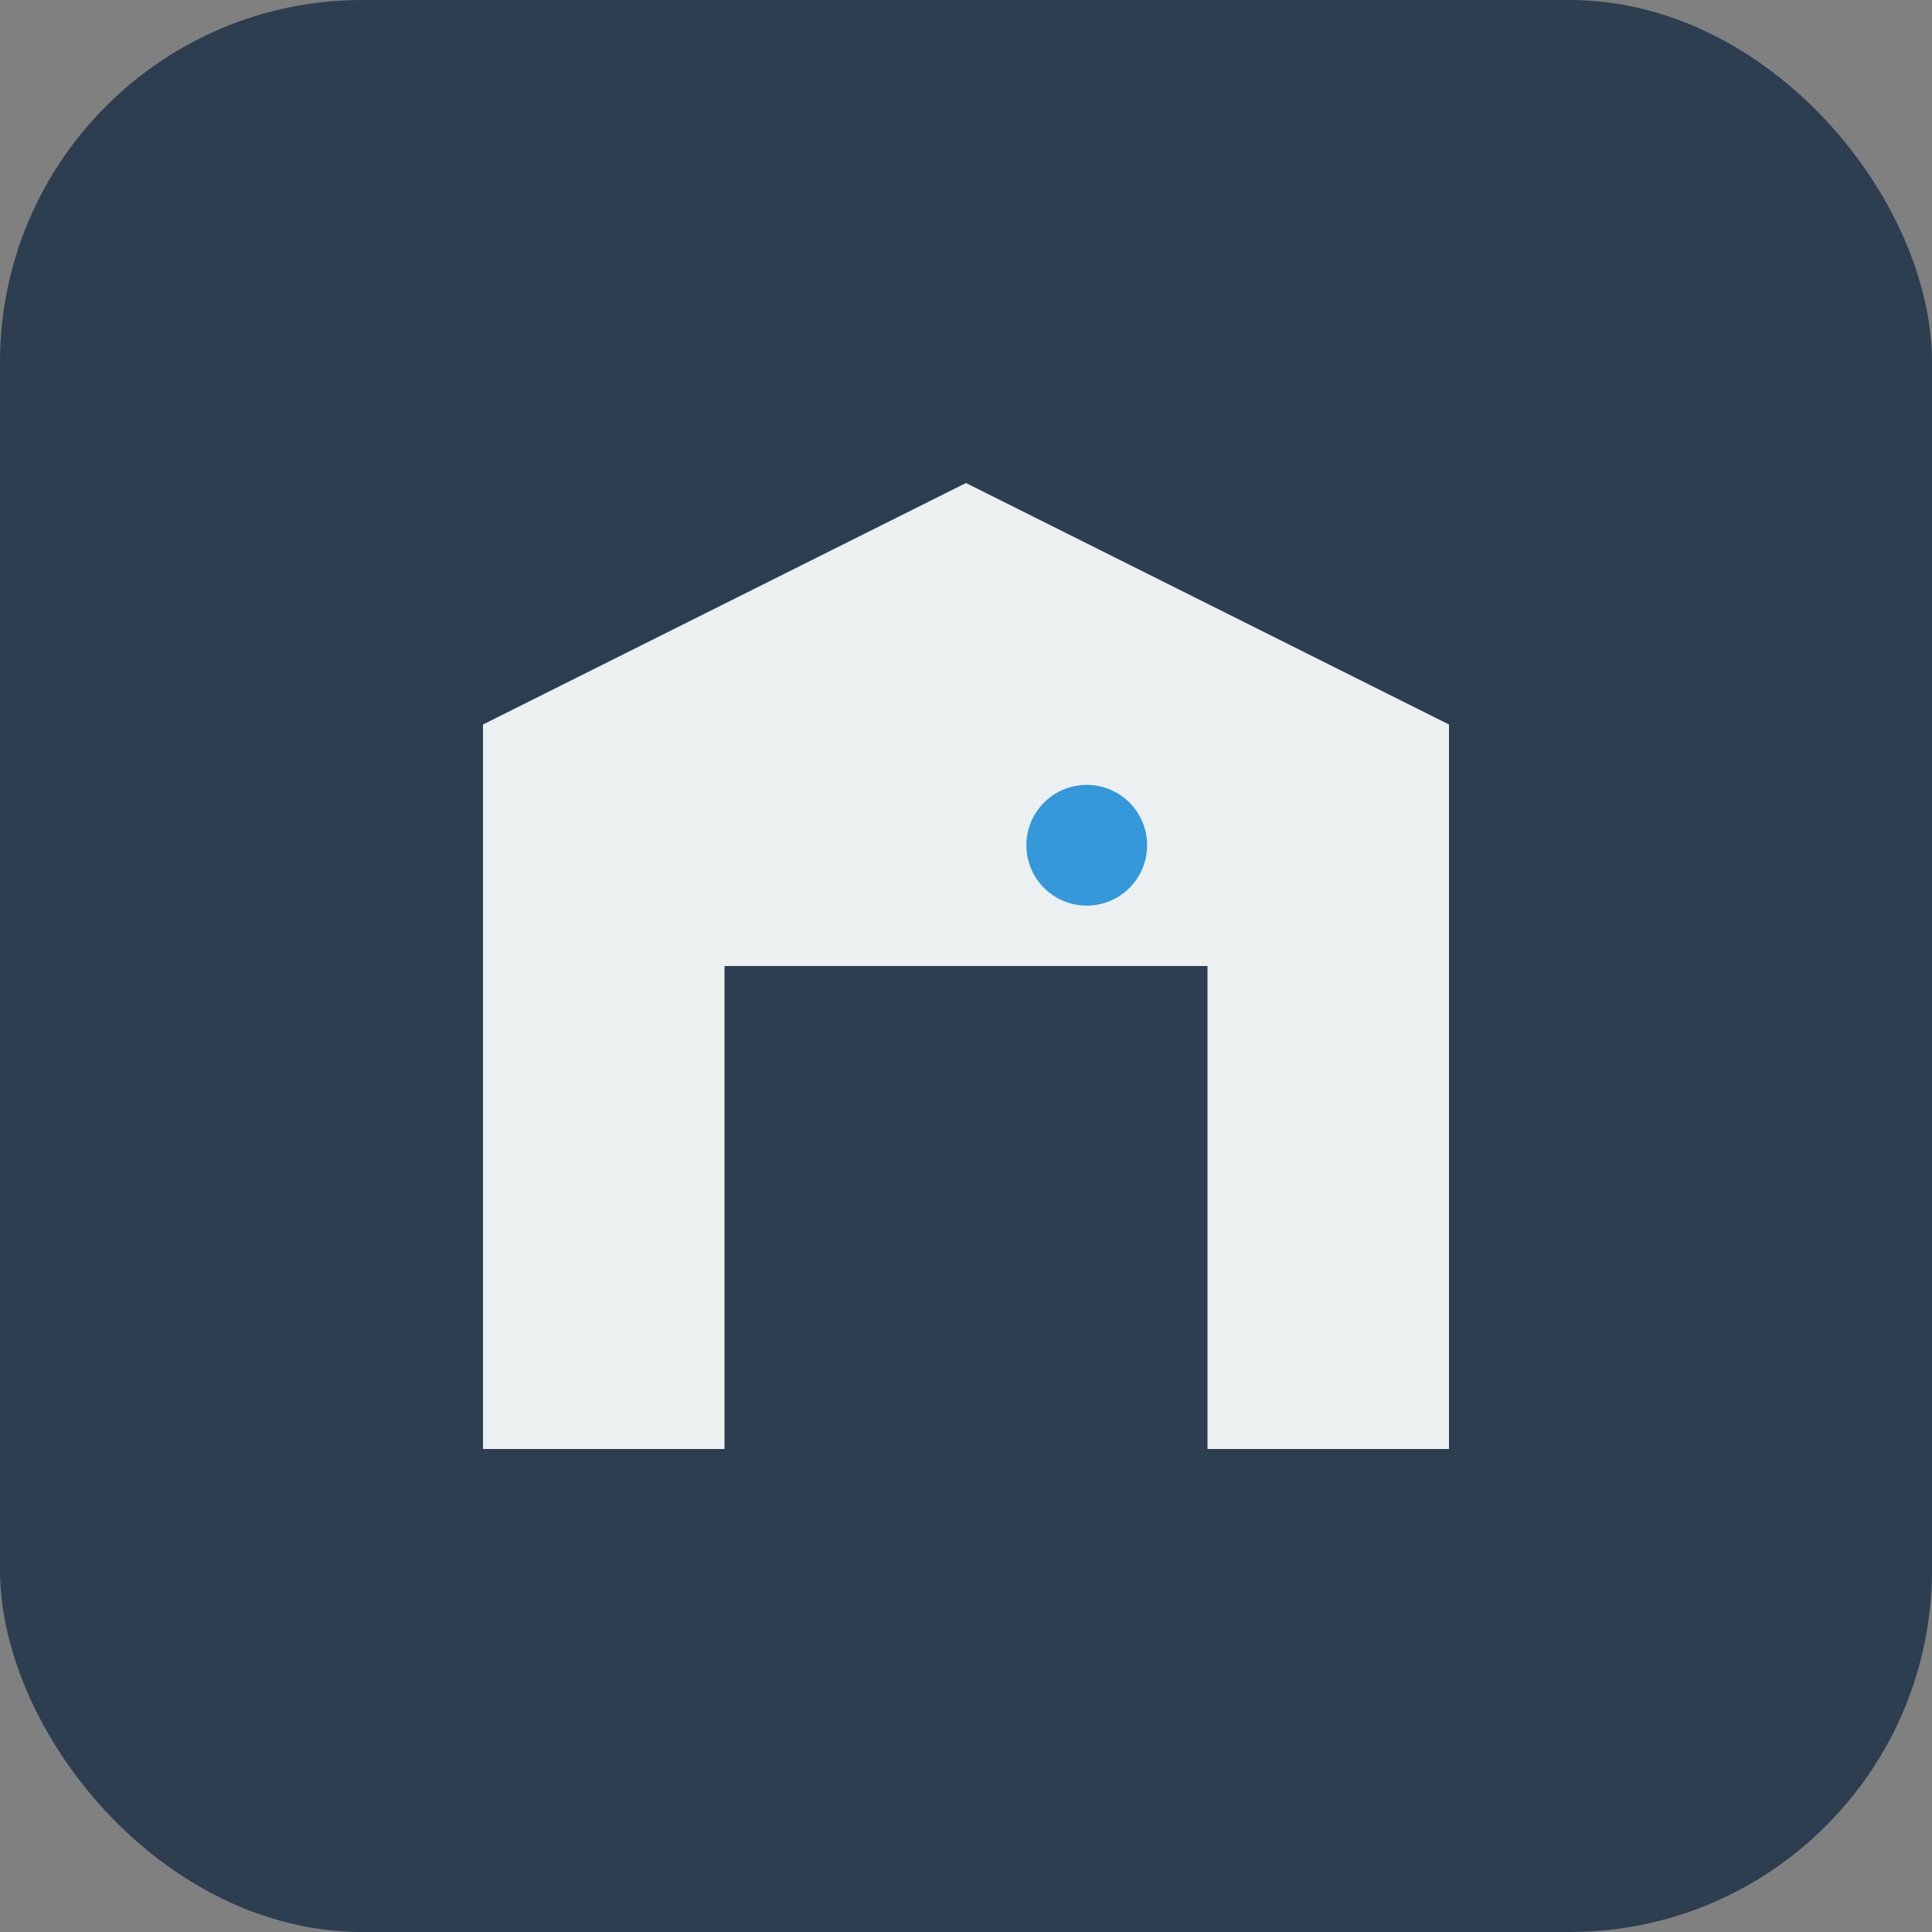
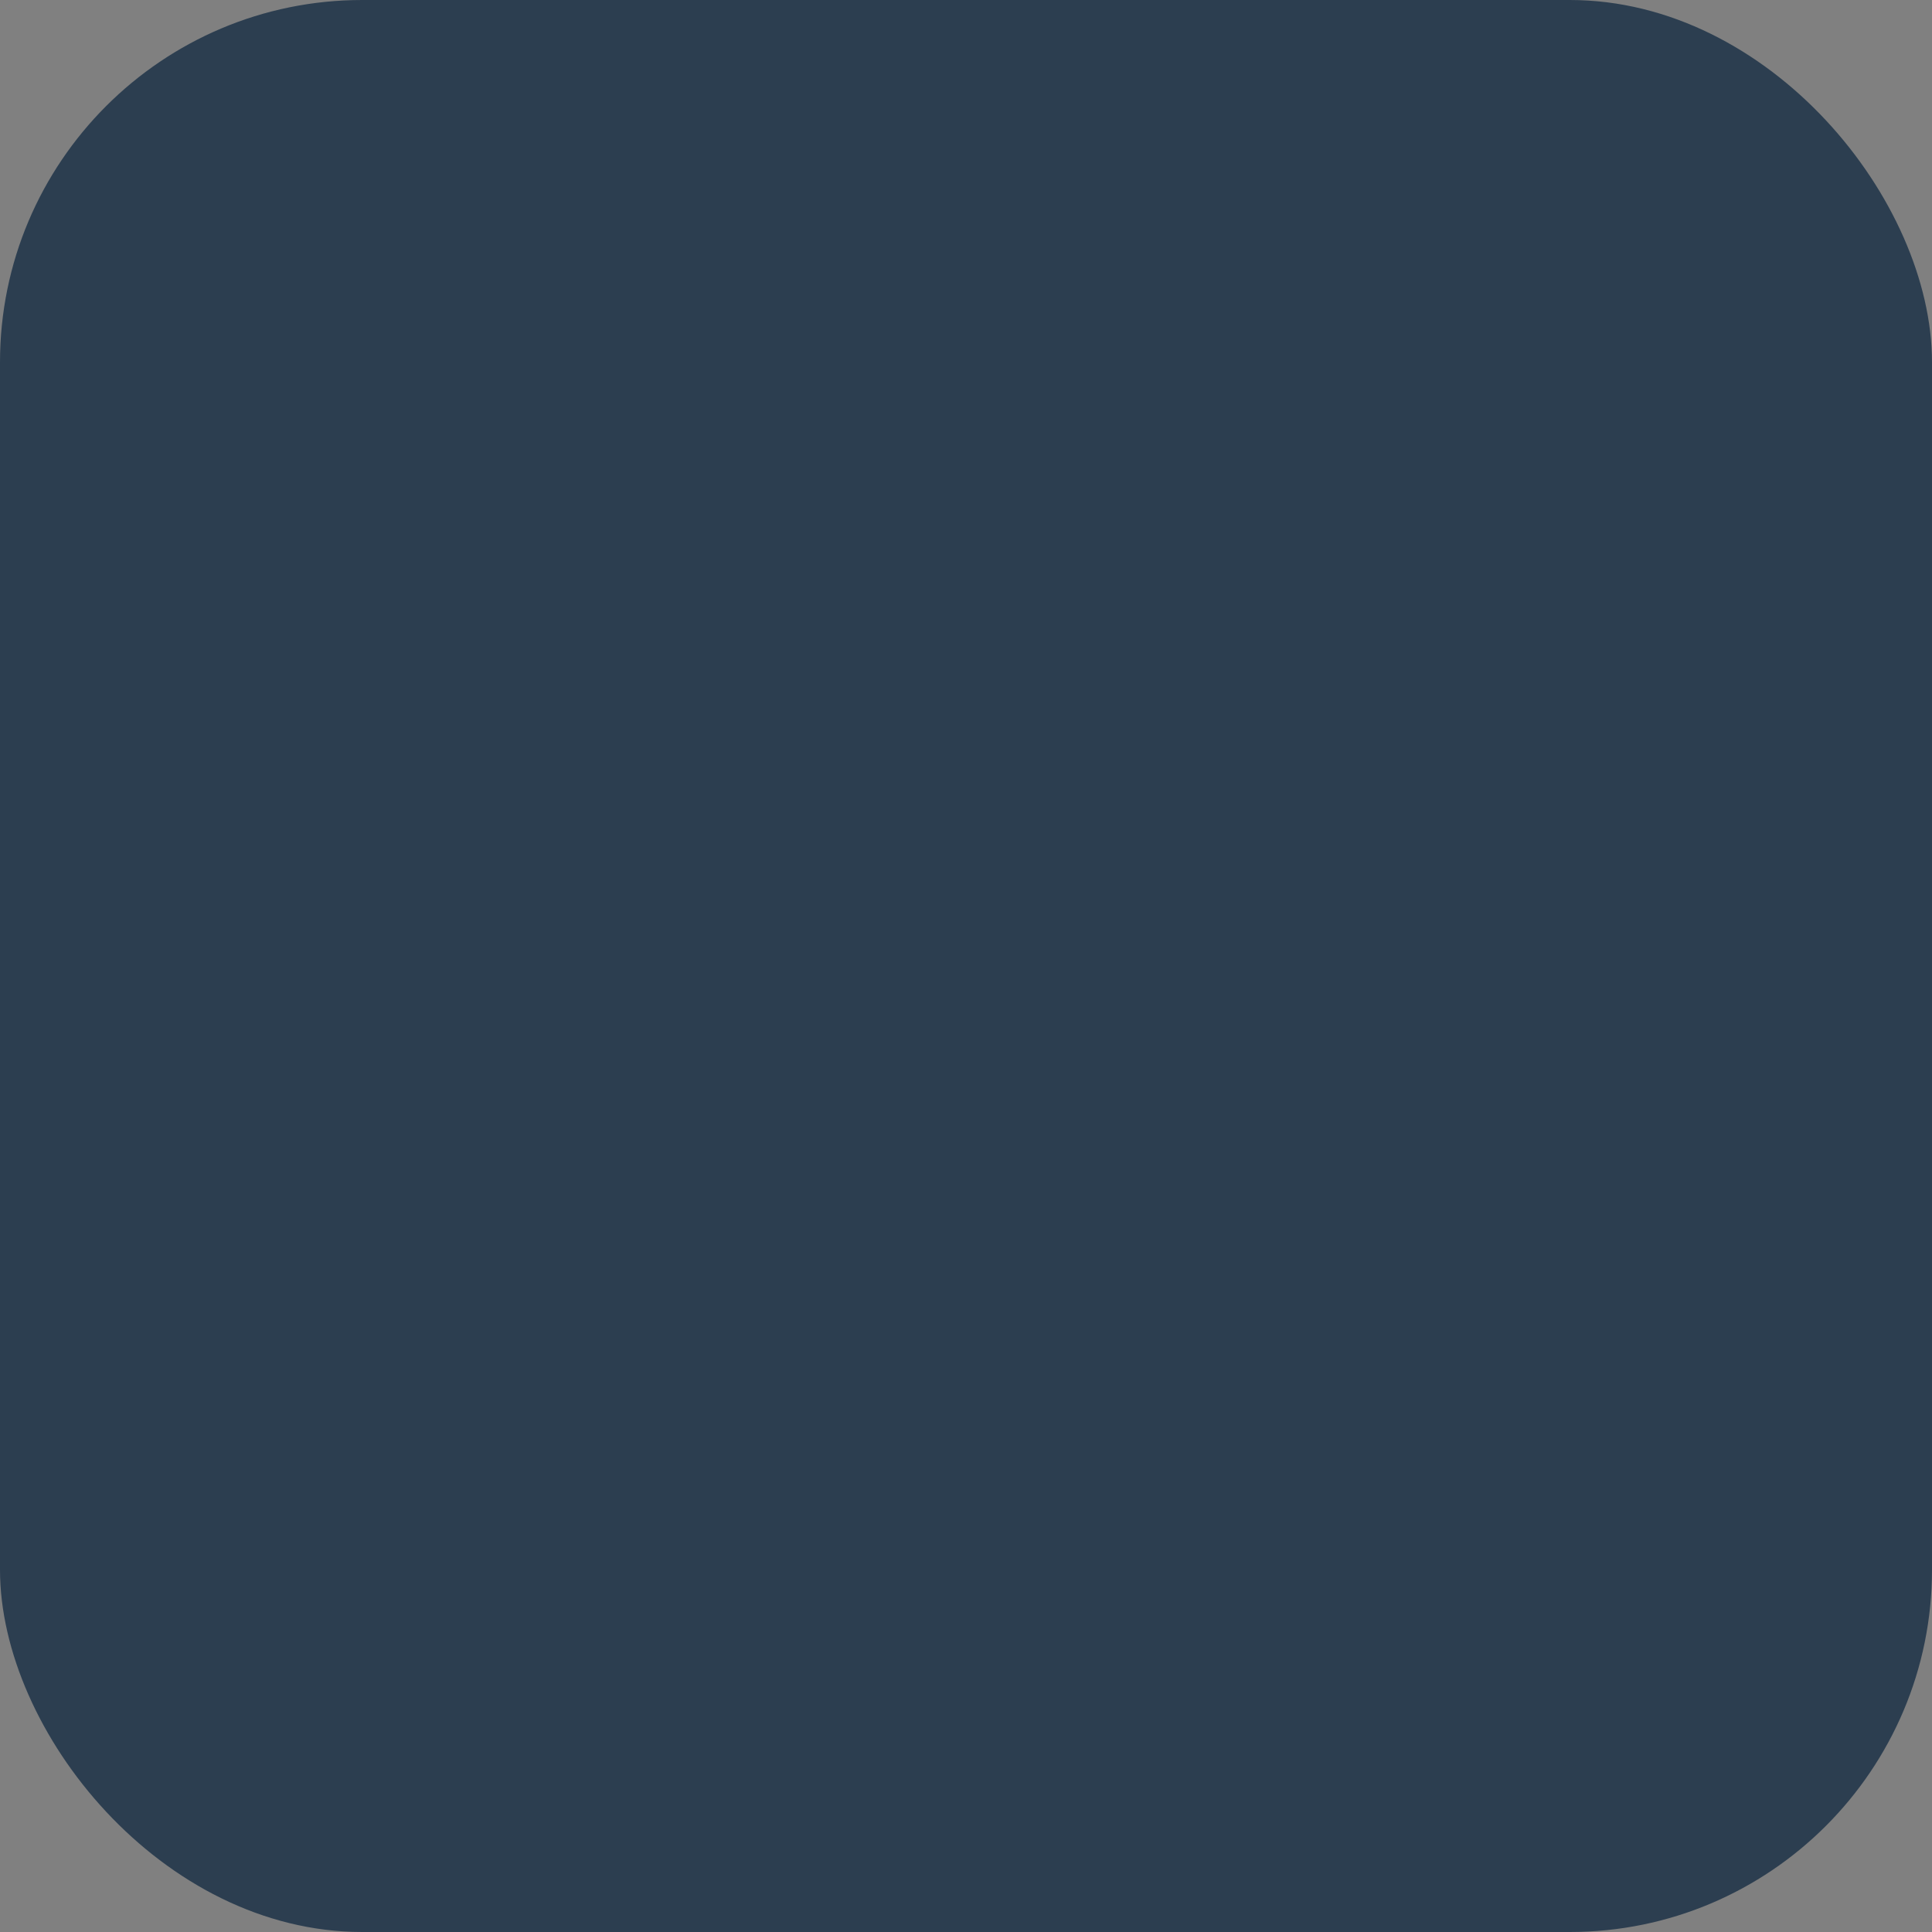
<svg xmlns="http://www.w3.org/2000/svg" width="32" height="32" viewBox="0 0 32 32" fill="none">
  <rect x="0" y="0" width="32" height="32" fill="#808080" stroke="none" />
  <rect width="32" height="32" rx="6" fill="#2c3e50" />
-   <path d="M8 24V12L16 8L24 12V24H20V16H12V24H8Z" fill="#ecf0f1" />
-   <rect x="13.5" y="17.5" width="5" height="6.5" fill="#2c3e50" />
-   <circle cx="18" cy="14" r="1" fill="#3498db" />
</svg>